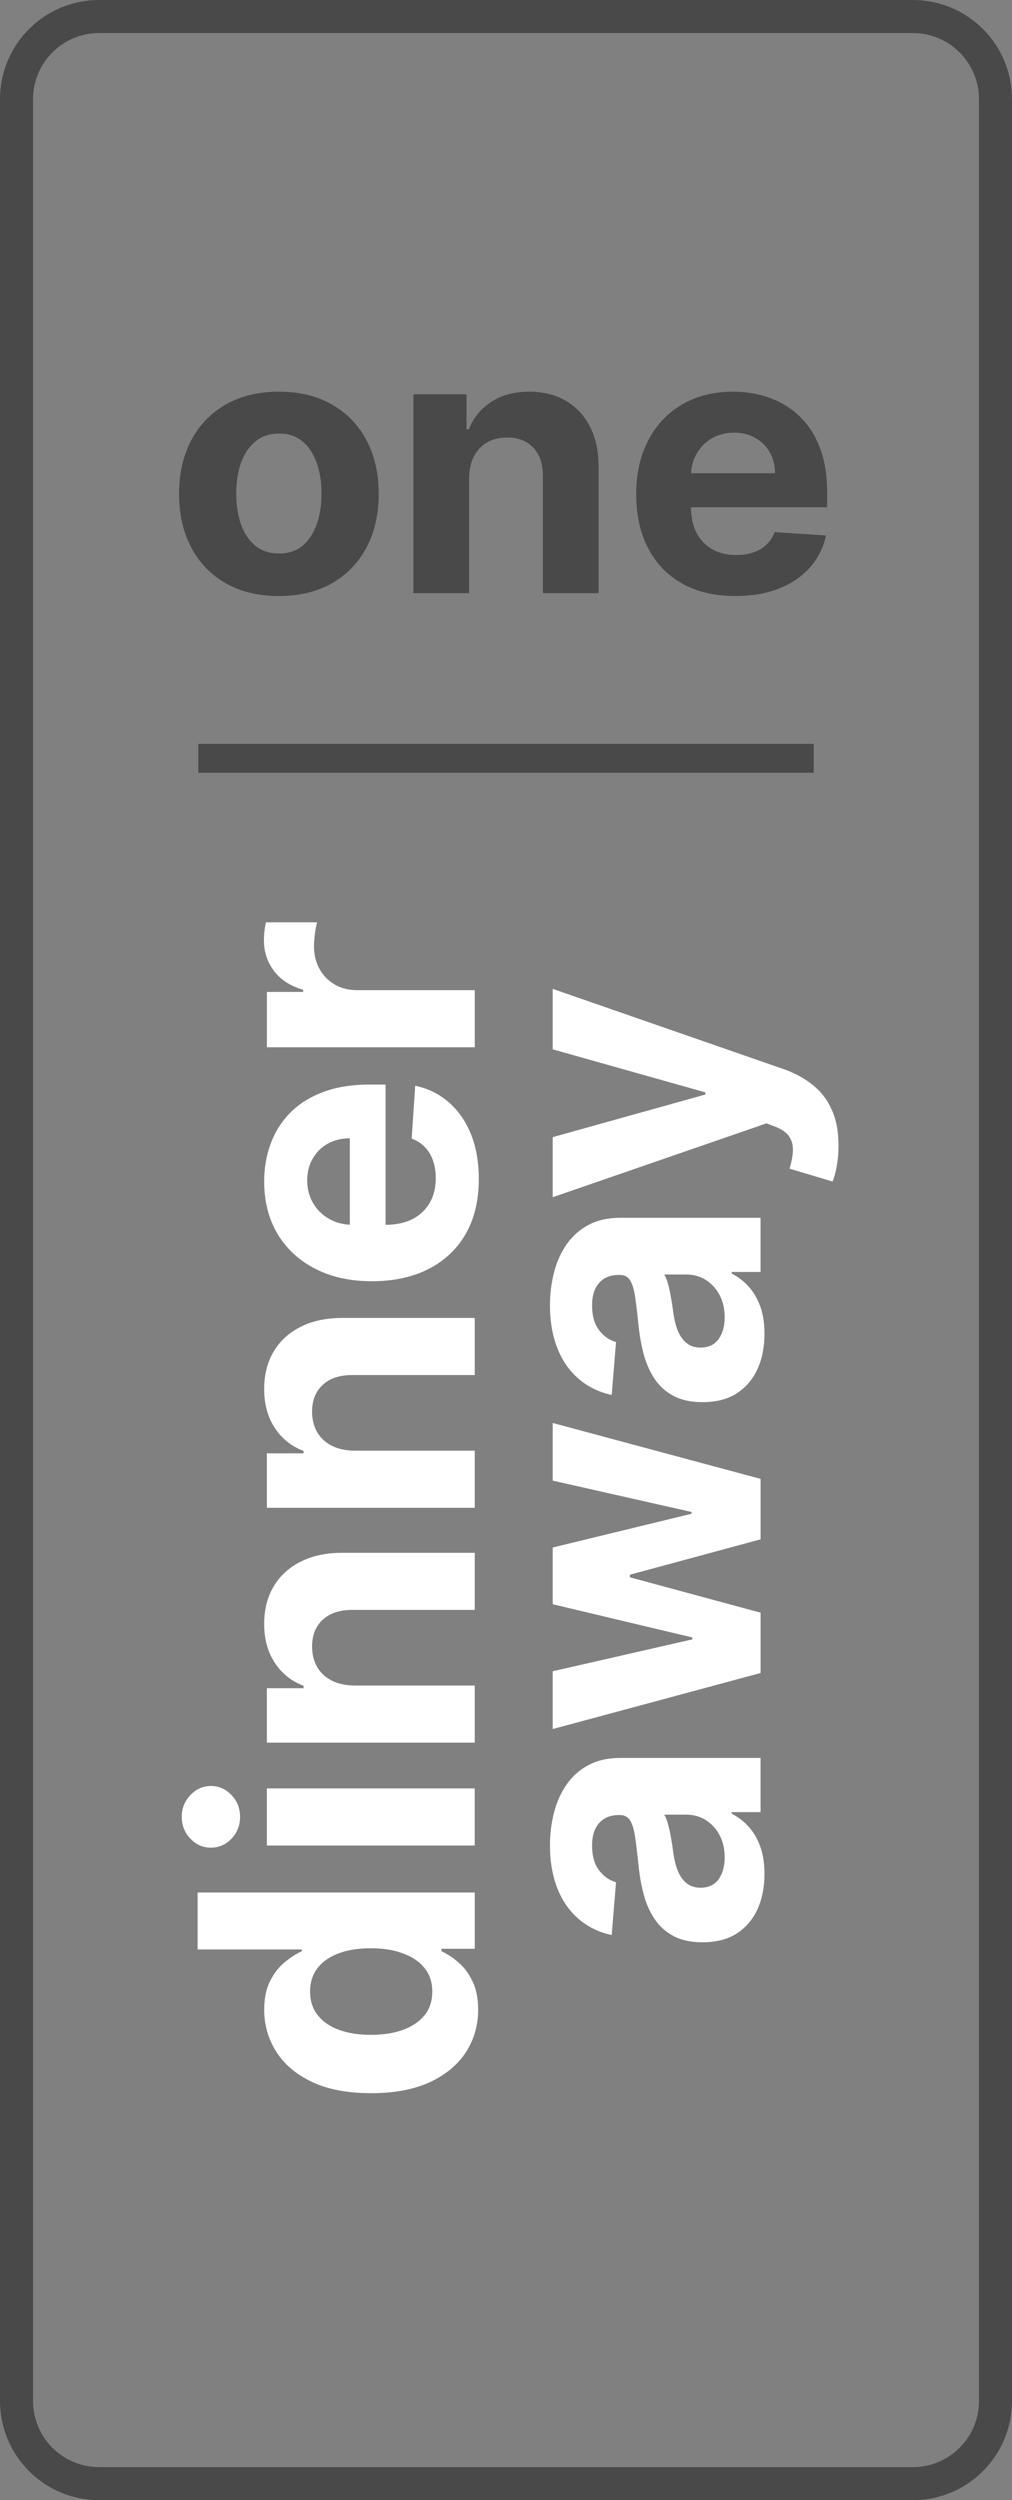
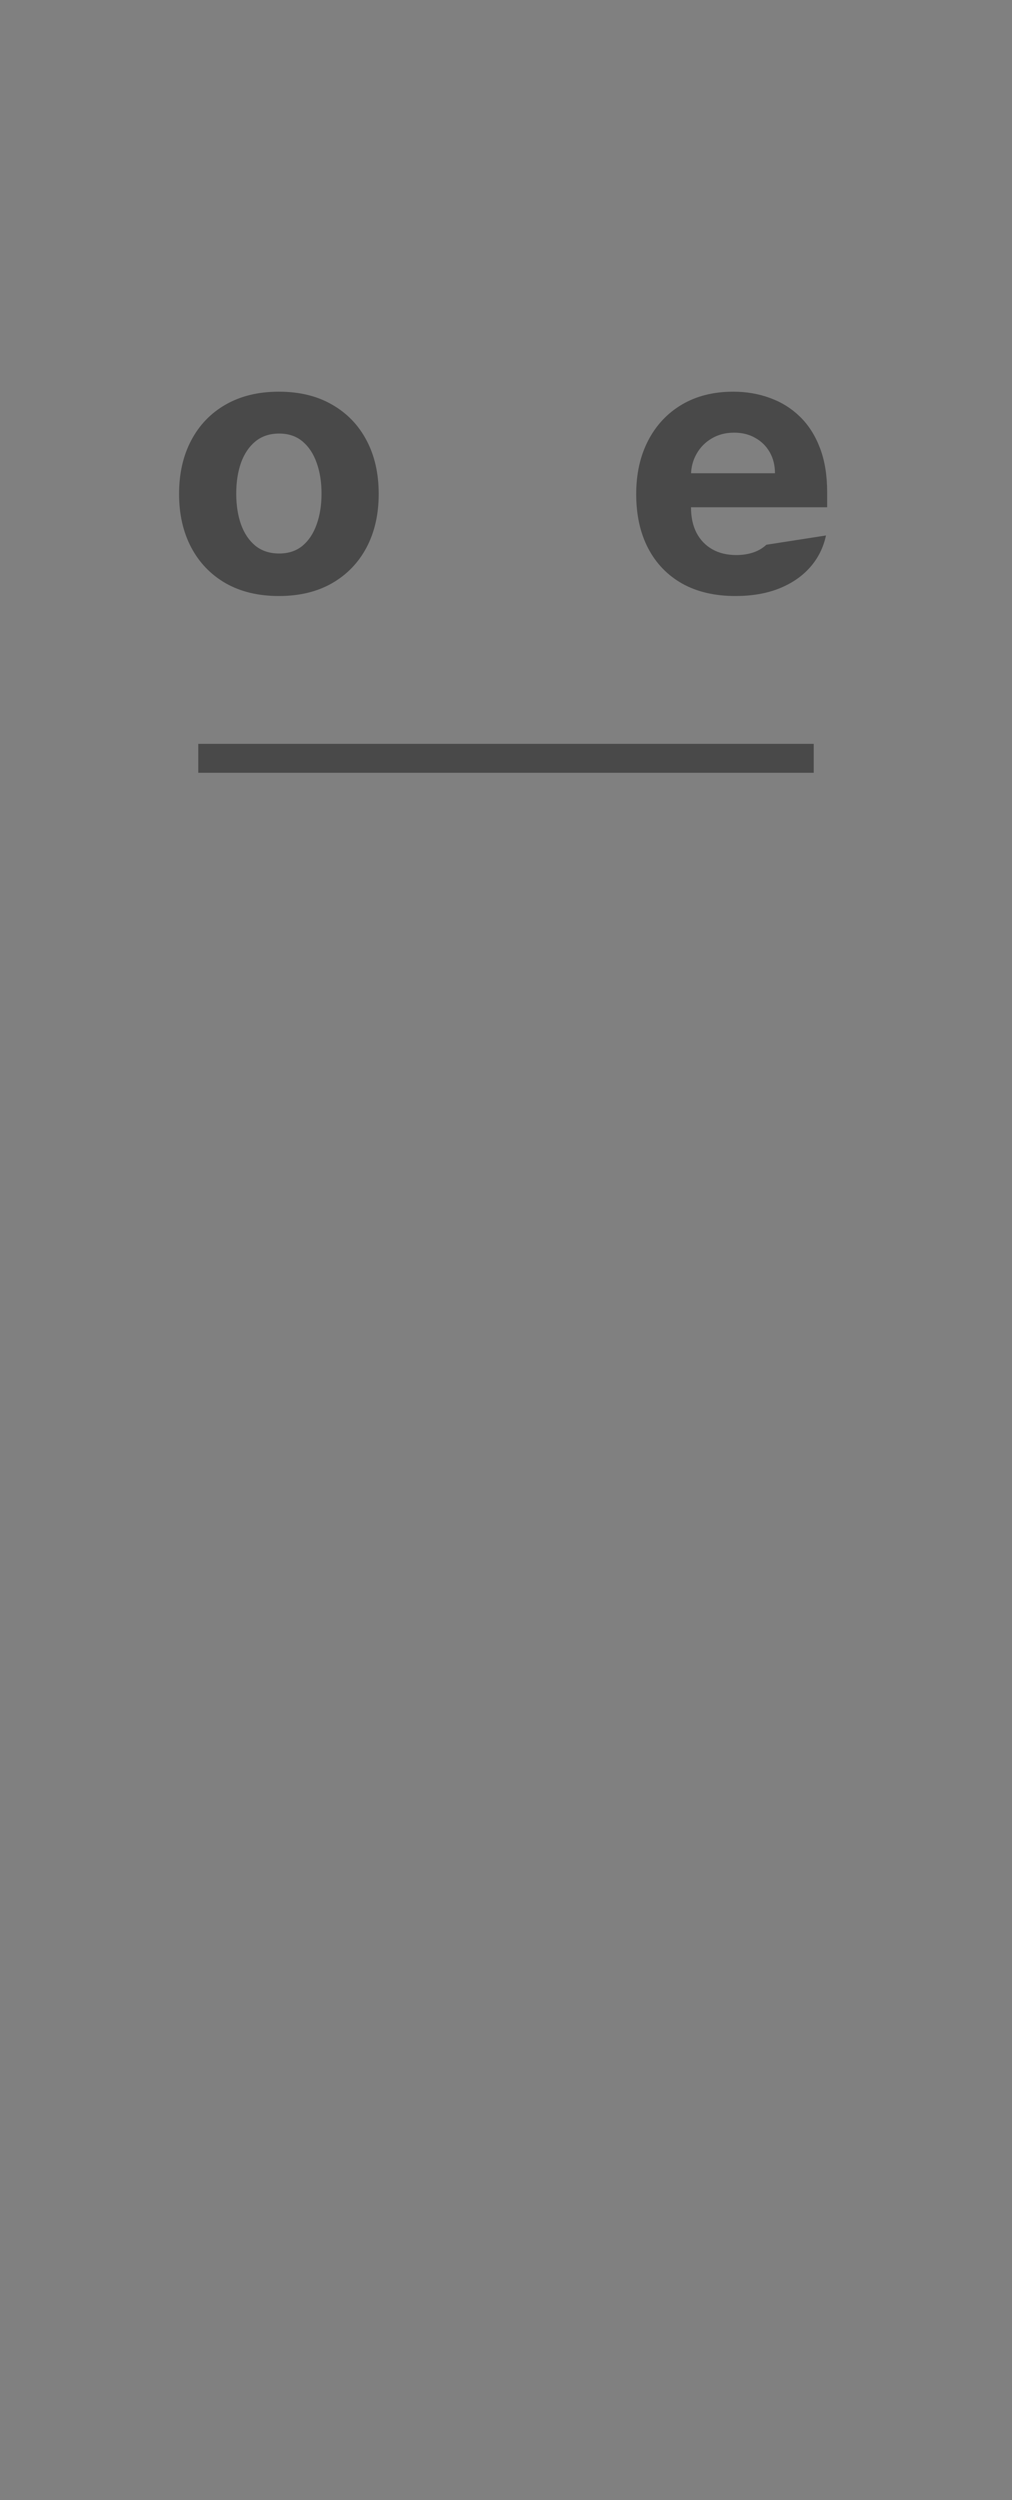
<svg xmlns="http://www.w3.org/2000/svg" width="245" height="605" viewBox="0 0 245 605" fill="none">
  <rect x="0" y="0" width="245" height="605" fill="#808080" stroke="none" />
-   <path d="M24 4H221C232.046 4 241 12.954 241 24V581C241 592.046 232.046 601 221 601H24C12.954 601 4 592.046 4 581V24L4.007 23.483C4.281 12.677 13.127 4 24 4Z" stroke="#494949" stroke-width="8" />
  <rect x="48" y="180" width="149" height="7" fill="#494949" />
-   <path d="M178.034 144.226C173.055 144.226 168.769 143.228 165.177 141.233C161.606 139.217 158.853 136.37 156.921 132.691C154.988 128.991 154.021 124.616 154.021 119.566C154.021 114.64 154.988 110.317 156.921 106.597C158.853 102.877 161.574 99.977 165.082 97.899C168.612 95.82 172.751 94.781 177.498 94.781C180.692 94.781 183.664 95.29 186.416 96.309C189.19 97.306 191.606 98.813 193.664 100.829C195.744 102.845 197.362 105.381 198.517 108.436C199.673 111.471 200.251 115.025 200.251 119.098L200.251 122.746L159.379 122.746L159.379 114.515L187.614 114.515C187.614 112.603 187.194 110.91 186.353 109.434C185.513 107.958 184.347 106.805 182.856 105.973C181.385 105.121 179.673 104.695 177.719 104.695C175.681 104.695 173.874 105.163 172.299 106.098C170.744 107.013 169.526 108.249 168.643 109.808C167.761 111.346 167.309 113.061 167.288 114.952L167.288 122.777C167.288 125.146 167.729 127.194 168.612 128.919C169.515 130.644 170.786 131.974 172.425 132.909C174.064 133.844 176.007 134.312 178.255 134.312C179.746 134.312 181.112 134.104 182.351 133.689C183.591 133.273 184.652 132.649 185.534 131.818C186.417 130.987 187.089 129.968 187.551 128.763L199.967 129.573C199.337 132.525 198.045 135.102 196.091 137.305C194.158 139.487 191.658 141.192 188.591 142.418C185.545 143.623 182.026 144.226 178.034 144.226Z" fill="#494949" />
-   <path d="M113.574 115.709L113.574 143.53L100.088 143.53L100.088 95.408L112.941 95.408L112.941 103.898L113.511 103.898C114.587 101.099 116.392 98.885 118.925 97.256C121.457 95.606 124.528 94.781 128.137 94.781C131.514 94.781 134.458 95.512 136.97 96.974C139.481 98.436 141.434 100.525 142.827 103.24C144.22 105.934 144.916 109.151 144.916 112.89L144.916 143.53L131.43 143.53L131.43 115.271C131.451 112.326 130.691 110.028 129.15 108.378C127.61 106.707 125.488 105.872 122.787 105.872C120.972 105.872 119.368 106.258 117.975 107.031C116.603 107.804 115.527 108.932 114.746 110.415C113.986 111.877 113.595 113.641 113.574 115.709Z" fill="#494949" />
+   <path d="M178.034 144.226C173.055 144.226 168.769 143.228 165.177 141.233C161.606 139.217 158.853 136.37 156.921 132.691C154.988 128.991 154.021 124.616 154.021 119.566C154.021 114.64 154.988 110.317 156.921 106.597C158.853 102.877 161.574 99.977 165.082 97.899C168.612 95.82 172.751 94.781 177.498 94.781C180.692 94.781 183.664 95.29 186.416 96.309C189.19 97.306 191.606 98.813 193.664 100.829C195.744 102.845 197.362 105.381 198.517 108.436C199.673 111.471 200.251 115.025 200.251 119.098L200.251 122.746L159.379 122.746L159.379 114.515L187.614 114.515C187.614 112.603 187.194 110.91 186.353 109.434C185.513 107.958 184.347 106.805 182.856 105.973C181.385 105.121 179.673 104.695 177.719 104.695C175.681 104.695 173.874 105.163 172.299 106.098C170.744 107.013 169.526 108.249 168.643 109.808C167.761 111.346 167.309 113.061 167.288 114.952L167.288 122.777C167.288 125.146 167.729 127.194 168.612 128.919C169.515 130.644 170.786 131.974 172.425 132.909C174.064 133.844 176.007 134.312 178.255 134.312C179.746 134.312 181.112 134.104 182.351 133.689C183.591 133.273 184.652 132.649 185.534 131.818L199.967 129.573C199.337 132.525 198.045 135.102 196.091 137.305C194.158 139.487 191.658 141.192 188.591 142.418C185.545 143.623 182.026 144.226 178.034 144.226Z" fill="#494949" />
  <path d="M67.517 144.226C62.552 144.226 58.258 143.197 54.635 141.14C51.034 139.061 48.253 136.172 46.292 132.473C44.332 128.752 43.352 124.44 43.352 119.535C43.352 114.588 44.332 110.265 46.292 106.566C48.253 102.845 51.034 99.956 54.635 97.899C58.258 95.82 62.552 94.781 67.517 94.781C72.482 94.781 76.765 95.82 80.367 97.899C83.989 99.956 86.781 102.845 88.741 106.566C90.702 110.265 91.682 114.588 91.682 119.535C91.682 124.44 90.702 128.752 88.741 132.473C86.781 136.172 83.989 139.061 80.367 141.14C76.765 143.197 72.482 144.226 67.517 144.226ZM67.581 133.938C69.84 133.938 71.725 133.314 73.238 132.067C74.751 130.8 75.891 129.075 76.659 126.892C77.447 124.71 77.841 122.226 77.841 119.441C77.841 116.656 77.447 114.173 76.659 111.99C75.891 109.808 74.751 108.083 73.238 106.815C71.725 105.547 69.84 104.913 67.581 104.913C65.301 104.913 63.383 105.547 61.827 106.815C60.293 108.083 59.131 109.808 58.343 111.99C57.576 114.173 57.192 116.656 57.192 119.441C57.192 122.226 57.576 124.71 58.343 126.892C59.131 129.075 60.293 130.8 61.827 132.067C63.383 133.314 65.301 133.938 67.581 133.938Z" fill="#494949" />
-   <path d="M170.764 264.854L170.764 264.335L133.809 253.921L133.809 239.289L189.568 258.657C192.277 259.587 194.635 260.853 196.645 262.453C198.676 264.032 200.237 266.033 201.329 268.455C202.443 270.877 203 273.798 203 277.215C203 278.967 202.858 280.61 202.574 282.146C202.312 283.66 201.974 284.914 201.559 285.909L191.141 282.795C191.643 281.173 191.916 279.713 191.96 278.415C192.004 277.096 191.698 275.96 191.043 275.009C190.388 274.036 189.274 273.246 187.701 272.641L185.571 271.829L133.809 289.705L133.809 275.171L170.764 264.854ZM133.148 446.542C133.148 443.774 133.476 441.124 134.131 438.594C134.786 436.042 135.802 433.781 137.178 431.813C138.554 429.823 140.323 428.255 142.485 427.108C144.626 425.962 147.192 425.39 150.185 425.39L184.125 425.39L184.125 438.496L177.146 438.496L177.146 438.886C178.719 439.686 180.106 440.757 181.308 442.098C182.487 443.439 183.415 445.05 184.092 446.932C184.747 448.813 185.075 450.987 185.075 453.452C185.075 456.631 184.518 459.465 183.404 461.952C182.269 464.439 180.597 466.407 178.392 467.856C176.164 469.284 173.39 469.998 170.07 469.998C167.275 469.998 164.927 469.49 163.026 468.474C161.126 467.457 159.598 466.072 158.44 464.32C157.283 462.569 156.409 460.579 155.819 458.352C155.23 456.102 154.814 453.744 154.574 451.278C154.268 448.38 153.985 446.044 153.723 444.271C153.439 442.497 153.024 441.21 152.478 440.41C151.932 439.61 151.124 439.21 150.054 439.21L149.856 439.21C147.782 439.21 146.177 439.859 145.041 441.156C143.905 442.432 143.337 444.249 143.337 446.606C143.337 449.094 143.894 451.073 145.008 452.544C146.1 454.015 147.476 454.988 149.136 455.464L148.088 468.246C145.03 467.597 142.387 466.321 140.159 464.418C137.91 462.515 136.185 460.06 134.983 457.054C133.76 454.026 133.148 450.522 133.148 446.542ZM133.148 315.839C133.148 313.071 133.476 310.421 134.131 307.891C134.786 305.338 135.802 303.078 137.178 301.109C138.554 299.12 140.323 297.552 142.485 296.405C144.626 295.259 147.192 294.687 150.185 294.687L184.125 294.687L184.125 307.793L177.146 307.793L177.146 308.183C178.719 308.983 180.106 310.054 181.308 311.395C182.487 312.735 183.415 314.347 184.092 316.229C184.747 318.11 185.075 320.284 185.075 322.749C185.075 325.928 184.518 328.762 183.404 331.249C182.269 333.736 180.597 335.704 178.392 337.153C176.164 338.581 173.39 339.295 170.07 339.295C167.275 339.295 164.927 338.787 163.026 337.771C161.126 336.754 159.598 335.369 158.44 333.617C157.283 331.865 156.409 329.876 155.819 327.648C155.23 325.399 154.814 323.041 154.574 320.575C154.268 317.677 153.985 315.341 153.723 313.567C153.439 311.794 153.024 310.507 152.478 309.707C151.932 308.907 151.124 308.507 150.054 308.507L149.856 308.507C147.782 308.507 146.177 309.156 145.041 310.453C143.905 311.729 143.337 313.546 143.337 315.903C143.337 318.391 143.894 320.37 145.008 321.841C146.1 323.312 147.476 324.285 149.136 324.761L148.088 337.543C145.03 336.894 142.387 335.618 140.159 333.715C137.91 331.812 136.185 329.357 134.983 326.351C133.76 323.323 133.148 319.818 133.148 315.839ZM167.618 396.694L167.618 396.24L133.809 388.194L133.809 374.471L167.422 366.296L167.422 365.874L133.809 358.282L133.809 344.332L184.13 357.86L184.13 372.492L152.482 381.057L152.482 381.673L184.13 390.238L184.13 404.837L133.809 418.398L133.809 404.416L167.618 396.694ZM160.799 439.112C161.083 439.545 161.345 440.14 161.585 440.896C161.803 441.632 162.011 442.465 162.208 443.396C162.383 444.325 162.546 445.256 162.699 446.186C162.83 447.115 162.95 447.959 163.06 448.716C163.3 450.338 163.682 451.755 164.206 452.966C164.73 454.177 165.44 455.118 166.336 455.788C167.209 456.458 168.301 456.794 169.611 456.794C171.511 456.794 172.964 456.113 173.969 454.75C174.952 453.366 175.443 451.614 175.443 449.494C175.443 447.461 175.04 445.666 174.231 444.108C173.402 442.551 172.287 441.329 170.89 440.442C169.492 439.556 167.908 439.112 166.139 439.112L160.799 439.112ZM160.799 308.409C161.083 308.842 161.345 309.437 161.585 310.193C161.803 310.929 162.011 311.762 162.208 312.692C162.383 313.622 162.546 314.553 162.699 315.482C162.83 316.412 162.95 317.256 163.06 318.013C163.3 319.635 163.682 321.052 164.206 322.263C164.73 323.474 165.441 324.415 166.336 325.085C167.209 325.755 168.301 326.091 169.611 326.091C171.511 326.091 172.964 325.409 173.969 324.047C174.952 322.663 175.443 320.911 175.443 318.791C175.443 316.758 175.04 314.962 174.231 313.405C173.402 311.848 172.287 310.626 170.89 309.739C169.492 308.852 167.908 308.409 166.139 308.409L160.799 308.409ZM63.955 285.865C63.955 282.578 64.49 279.517 65.561 276.684C66.609 273.829 68.192 271.342 70.311 269.223C72.429 267.081 75.094 265.415 78.305 264.226C81.493 263.036 85.228 262.441 89.509 262.441L93.342 262.441L93.342 296.377L93.375 296.377C95.865 296.377 98.016 295.923 99.829 295.015C101.642 294.085 103.04 292.776 104.022 291.089C105.005 289.402 105.496 287.401 105.496 285.087C105.496 283.551 105.278 282.145 104.841 280.869C104.404 279.593 103.749 278.501 102.875 277.593C102.001 276.684 100.932 275.992 99.665 275.517L100.517 262.733C103.618 263.382 106.326 264.713 108.642 266.725C110.935 268.714 112.726 271.288 114.015 274.445C115.281 277.581 115.914 281.204 115.914 285.313C115.914 290.439 114.866 294.852 112.77 298.551C110.651 302.228 107.659 305.061 103.793 307.051C99.905 309.041 95.307 310.035 90 310.035C84.824 310.035 80.281 309.04 76.372 307.051C72.463 305.061 69.415 302.259 67.231 298.647C65.047 295.014 63.955 290.753 63.955 285.865ZM114.938 457.945L114.938 471.571L106.88 471.571L106.88 472.155C108.277 472.804 109.664 473.723 111.04 474.912C112.394 476.08 113.52 477.606 114.415 479.487C115.31 481.347 115.758 483.618 115.758 486.3C115.758 490.085 114.775 493.513 112.81 496.584C110.822 499.634 107.906 502.056 104.063 503.852C100.197 505.625 95.457 506.512 89.844 506.512C84.078 506.512 79.284 505.592 75.462 503.754C71.618 501.916 68.746 499.471 66.846 496.422C64.924 493.351 63.962 489.987 63.962 486.332C63.962 483.542 64.442 481.217 65.403 479.357C66.343 477.476 67.523 475.962 68.942 474.815C70.34 473.648 71.716 472.761 73.07 472.155L73.07 471.733L47.844 471.733L47.844 457.945L114.938 457.945ZM63.897 227.534C63.897 226.842 63.94 226.096 64.027 225.296C64.115 224.496 64.235 223.793 64.388 223.188L76.772 223.188C76.575 223.836 76.4 224.734 76.247 225.88C76.094 227.026 76.019 228.076 76.019 229.027C76.019 231.06 76.466 232.877 77.361 234.478C78.235 236.056 79.458 237.31 81.03 238.24C82.603 239.149 84.416 239.603 86.469 239.604L114.938 239.604L114.938 253.424L64.617 253.424L64.617 240.025L73.397 240.025L73.397 239.506C70.274 238.598 67.916 237.073 66.321 234.932C64.705 232.79 63.897 230.324 63.897 227.534ZM63.955 392.943C63.955 389.483 64.719 386.465 66.248 383.892C67.777 381.318 69.962 379.317 72.801 377.89C75.618 376.462 78.981 375.749 82.891 375.749L114.932 375.749L114.932 389.569L85.381 389.569C82.301 389.548 79.899 390.326 78.174 391.905C76.427 393.484 75.553 395.657 75.553 398.426C75.553 400.286 75.957 401.93 76.765 403.357C77.573 404.763 78.752 405.867 80.303 406.667C81.832 407.446 83.678 407.846 85.84 407.867L114.932 407.867L114.932 421.688L64.61 421.688L64.61 408.516L73.488 408.516L73.488 407.932C70.562 406.829 68.246 404.979 66.543 402.384C64.818 399.788 63.955 396.642 63.955 392.943ZM63.955 336.111C63.955 332.651 64.719 329.633 66.248 327.06C67.777 324.486 69.962 322.485 72.801 321.058C75.618 319.63 78.981 318.917 82.891 318.917L114.932 318.917L114.932 332.737L85.381 332.737C82.301 332.716 79.899 333.494 78.174 335.073C76.427 336.652 75.553 338.825 75.553 341.594C75.553 343.454 75.957 345.098 76.765 346.525C77.573 347.931 78.752 349.035 80.303 349.835C81.832 350.614 83.678 351.014 85.84 351.035L114.932 351.035L114.932 364.855L64.61 364.855L64.61 351.684L73.488 351.684L73.488 351.1C70.562 349.997 68.246 348.147 66.543 345.552C64.818 342.956 63.955 339.81 63.955 336.111ZM114.928 432.76L114.928 446.58L64.606 446.58L64.606 432.76L114.928 432.76ZM75.068 481.92C75.068 484.191 75.691 486.105 76.936 487.662C78.18 489.219 79.906 490.399 82.112 491.199C84.318 491.999 86.874 492.399 89.778 492.399C92.705 492.399 95.293 491.999 97.543 491.199C99.771 490.377 101.517 489.198 102.784 487.662C104.029 486.105 104.651 484.191 104.651 481.92C104.651 479.692 104.04 477.811 102.817 476.275C101.572 474.718 99.836 473.528 97.608 472.706C95.381 471.863 92.77 471.441 89.778 471.441C86.786 471.441 84.187 471.852 81.981 472.674C79.775 473.496 78.071 474.686 76.87 476.243C75.669 477.8 75.068 479.692 75.068 481.92ZM74.373 285.639C74.373 287.736 74.865 289.597 75.848 291.219C76.809 292.819 78.108 294.073 79.746 294.981C81.237 295.82 82.886 296.279 84.693 296.362L84.693 275.451C82.684 275.451 80.903 275.884 79.353 276.749C77.802 277.614 76.59 278.814 75.717 280.35C74.821 281.864 74.373 283.627 74.373 285.639ZM44 439.638C44 437.583 44.699 435.831 46.097 434.382C47.473 432.911 49.122 432.176 51.044 432.176C52.987 432.176 54.658 432.911 56.056 434.382C57.432 435.831 58.12 437.583 58.12 439.638C58.12 441.692 57.432 443.455 56.056 444.926C54.658 446.375 52.988 447.1 51.044 447.1C49.122 447.1 47.473 446.375 46.097 444.926C44.699 443.455 44 441.692 44 439.638Z" fill="white" />
</svg>